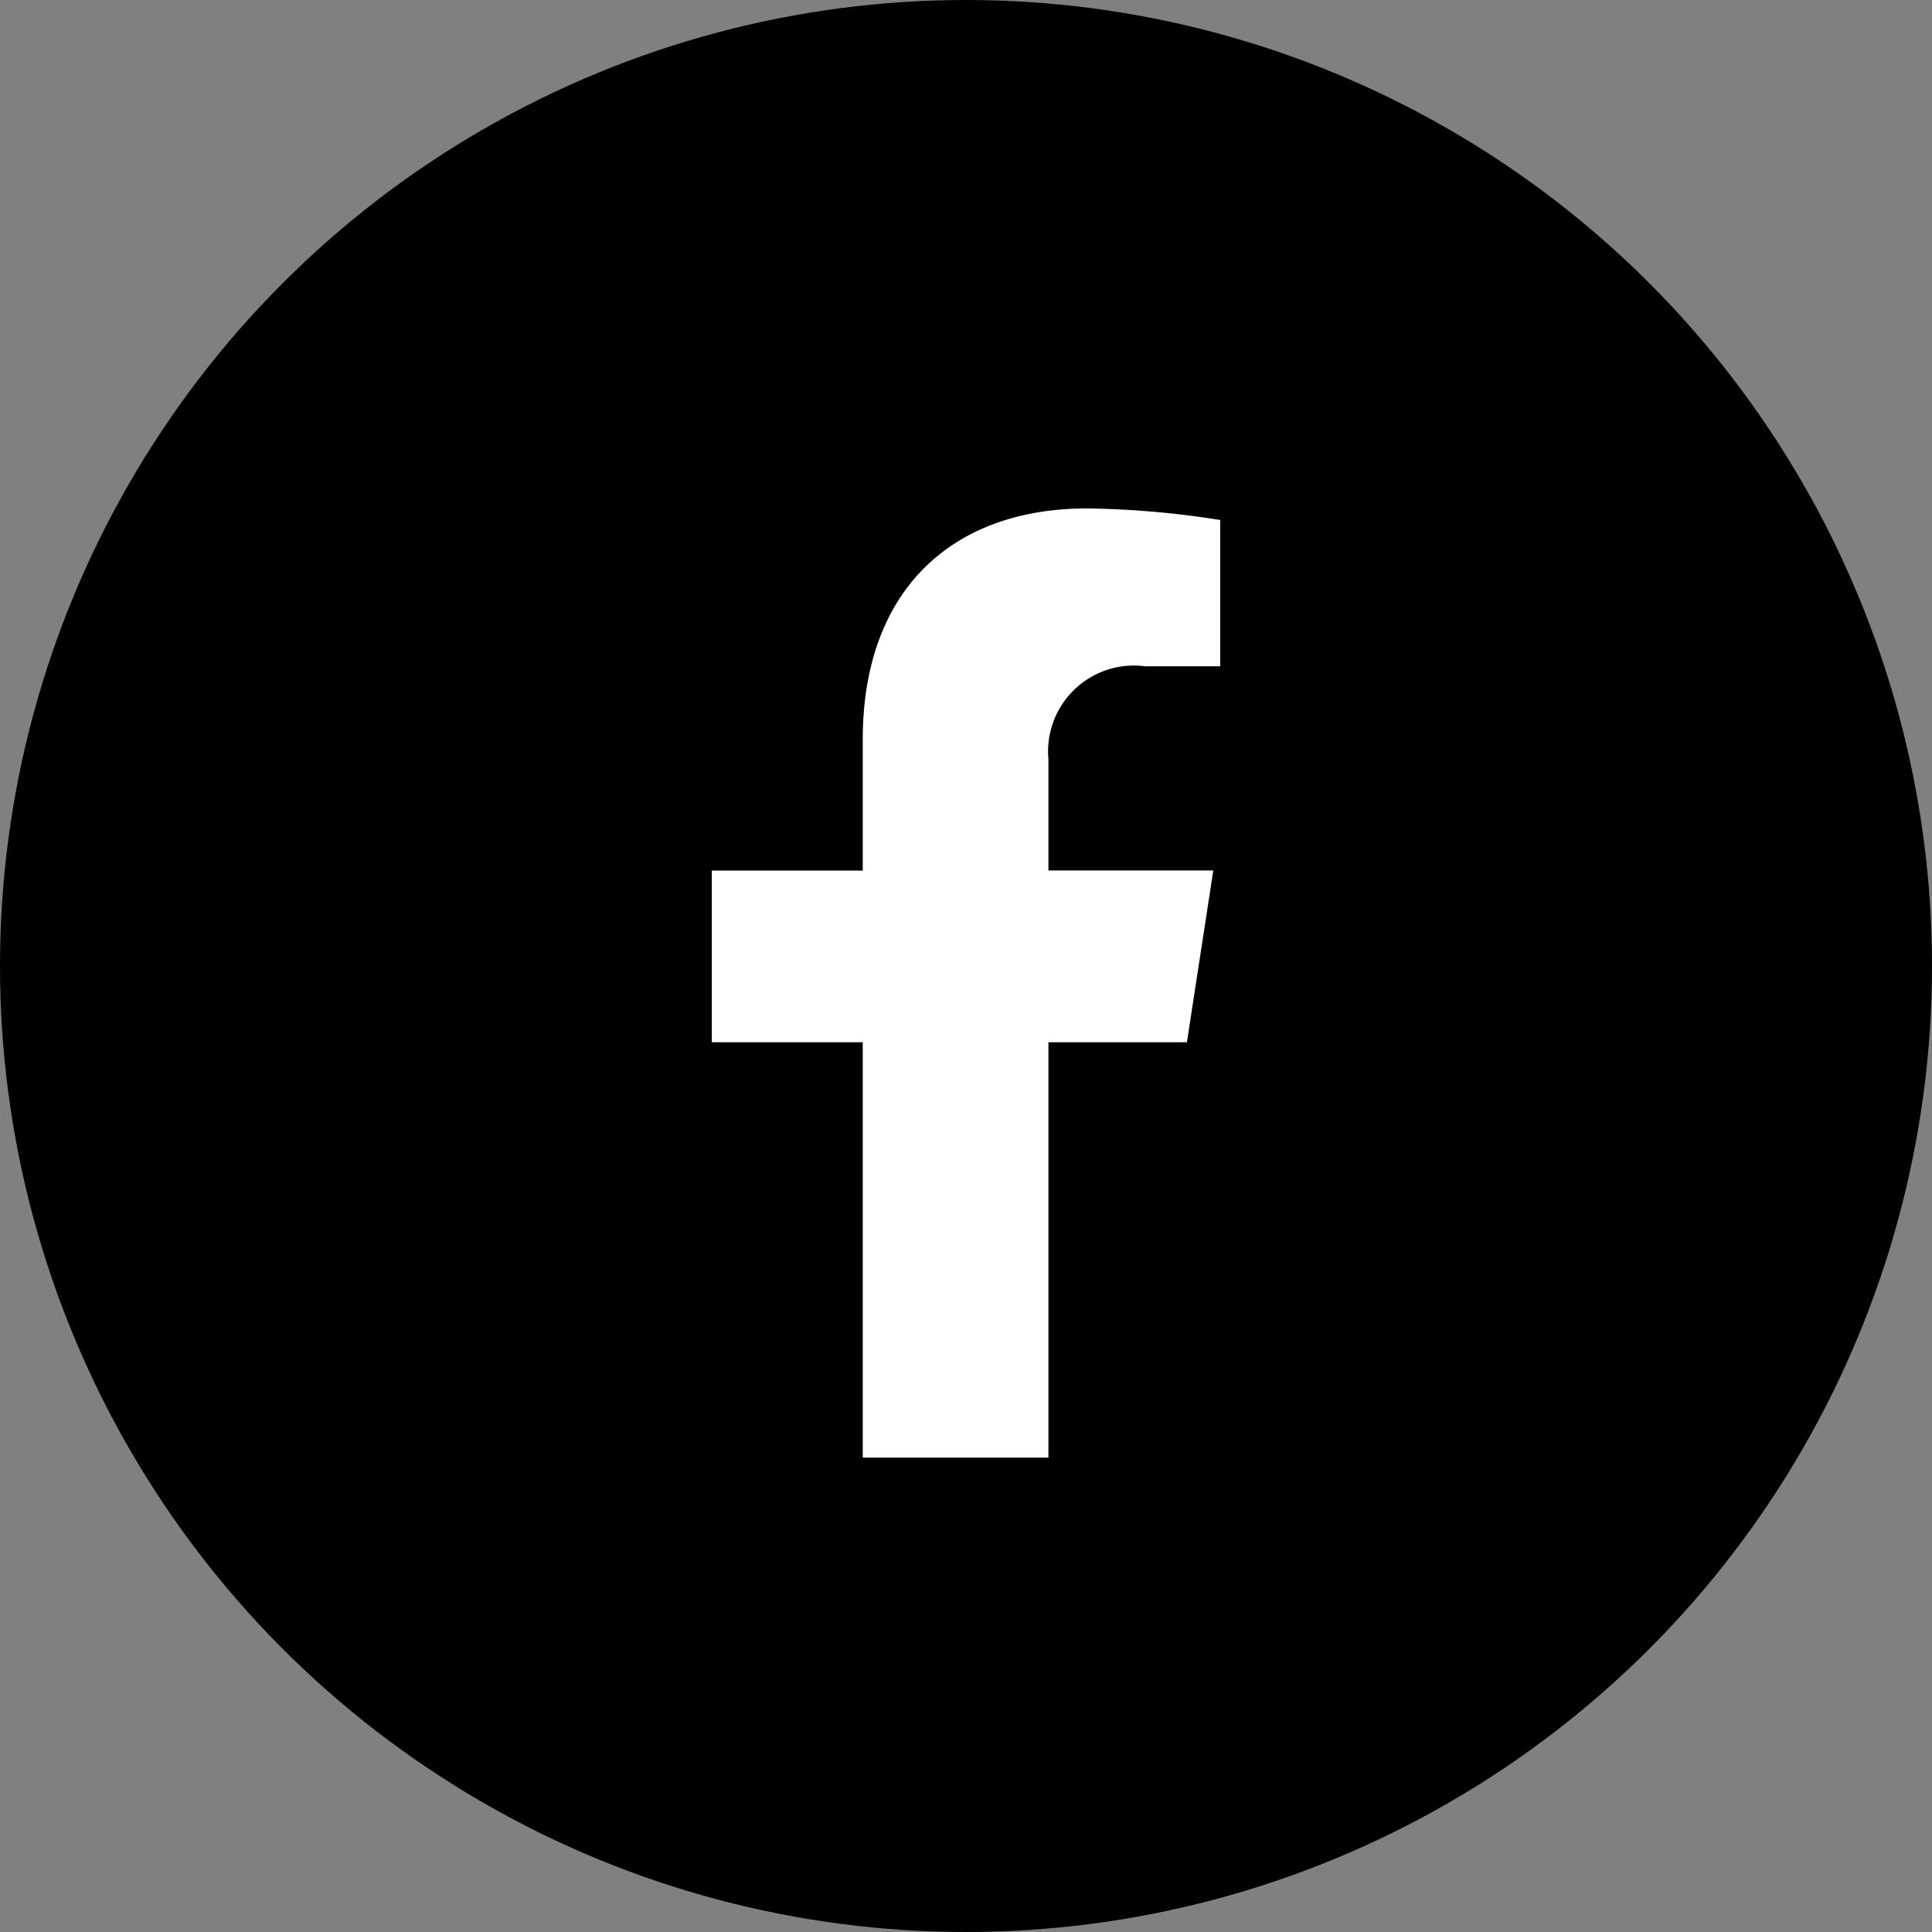
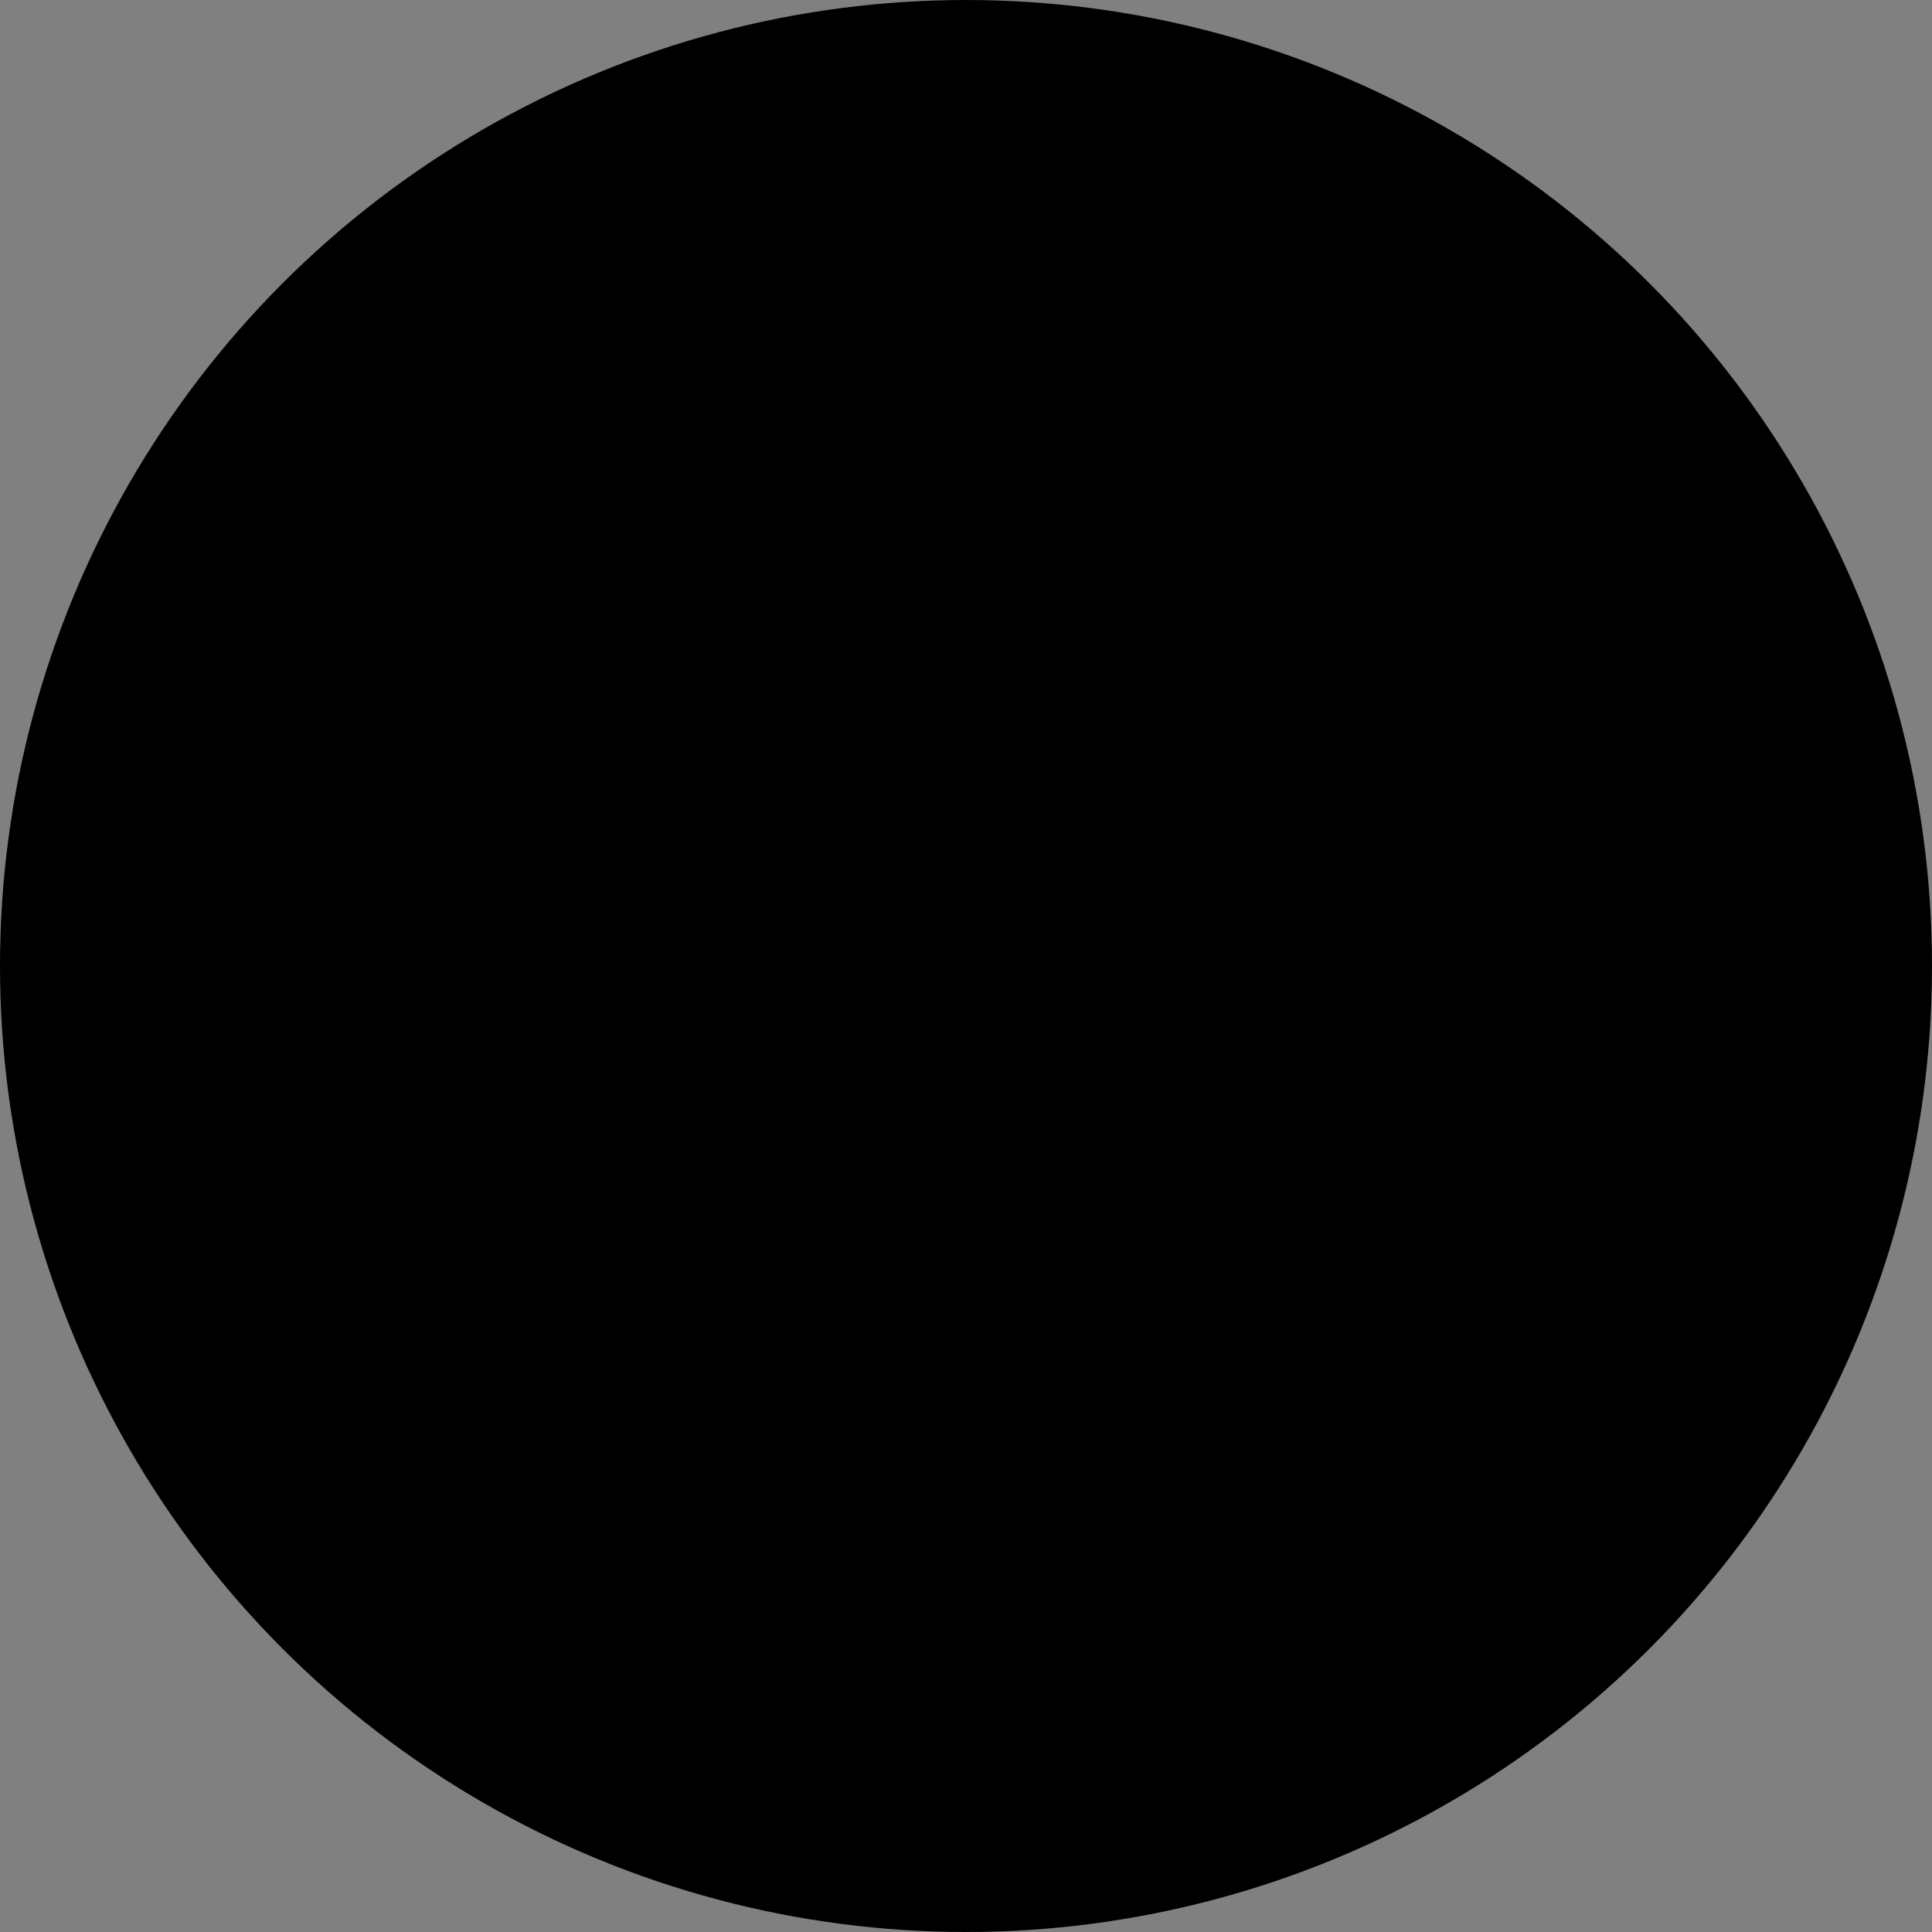
<svg xmlns="http://www.w3.org/2000/svg" width="38" height="38" viewBox="0 0 38 38">
  <rect x="0" y="0" width="38" height="38" fill="#808080" stroke="none" />
  <g transform="translate(-1307 -20)">
    <circle cx="19" cy="19" r="19" transform="translate(1307 20)" />
-     <path d="M10.954,10.5l.519-3.379H8.23V4.931a1.69,1.69,0,0,1,1.905-1.826h1.474V.228A17.975,17.975,0,0,0,8.993,0C6.323,0,4.578,1.618,4.578,4.548V7.123H1.609V10.5H4.578v8.169H8.23V10.5Z" transform="translate(1319.391 30)" fill="#fff" />
  </g>
</svg>